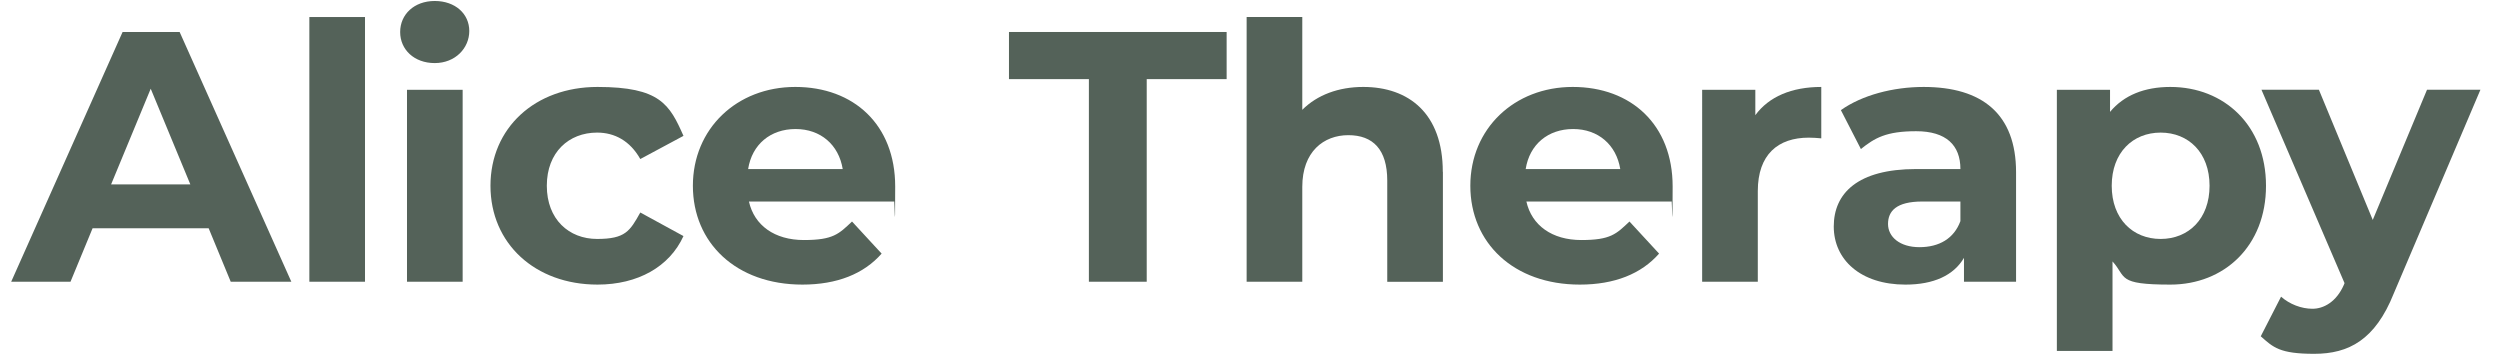
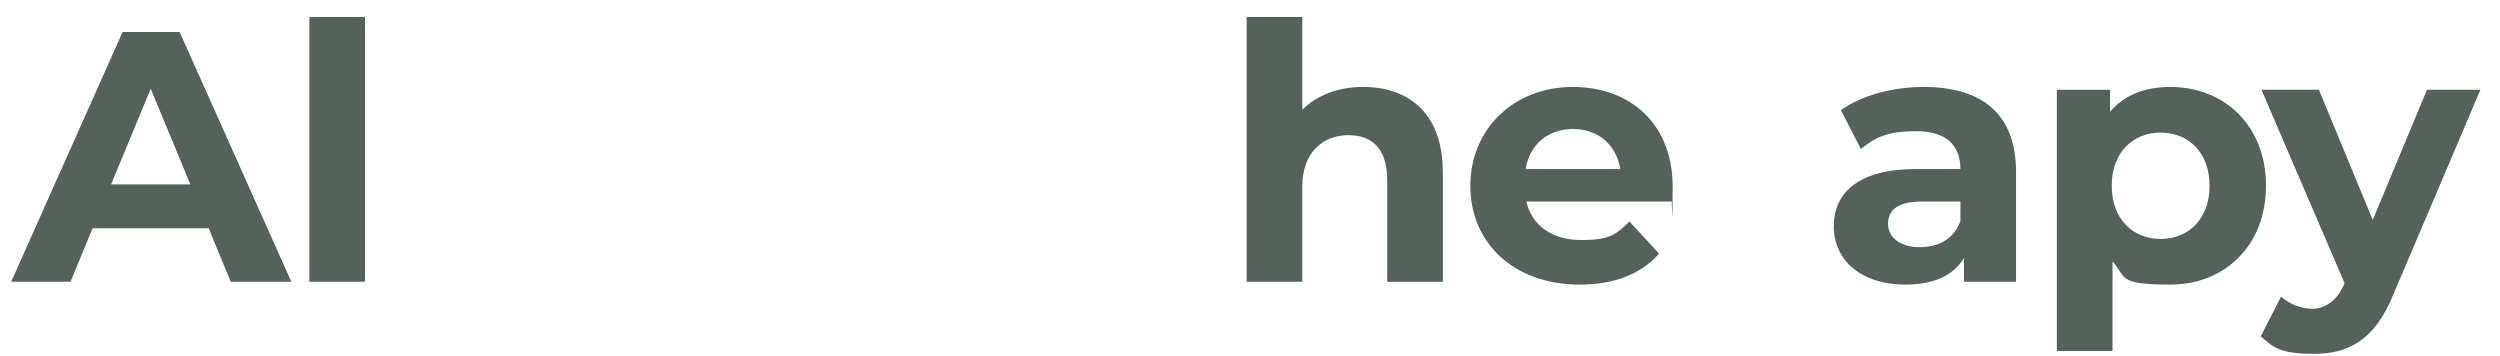
<svg xmlns="http://www.w3.org/2000/svg" id="Layer_1" version="1.1" viewBox="0 0 2524.6 360">
  <defs>
    <style>
      .st0 {
        fill: #546259;
      }
    </style>
  </defs>
  <path class="st0" d="M210.6,230.5h-117.1l-22.3,54H11.3L123.8,32.3h57.6l112.8,252.2h-61.2l-22.3-54ZM192.2,186.2l-40-96.6-40,96.6h80Z" />
  <path class="st0" d="M312.4,17.2h56.2v267.3h-56.2V17.2Z" />
-   <path class="st0" d="M404.1,32.3c0-17.7,14.1-31.3,34.9-31.3s34.9,13,34.9,30.3-14.1,32.4-34.9,32.4-34.9-13.7-34.9-31.3ZM411,90.7h56.2v193.8h-56.2V90.7Z" />
-   <path class="st0" d="M495.3,187.6c0-58.4,45-99.8,108.1-99.8s72.8,17.7,86.8,49.4l-43.6,23.4c-10.4-18.4-25.9-26.7-43.6-26.7-28.5,0-50.8,19.8-50.8,53.7s22.3,53.7,50.8,53.7,33.1-7.9,43.6-26.7l43.6,23.8c-14.1,31-46.1,49-86.8,49-63,0-108.1-41.4-108.1-99.8Z" />
-   <path class="st0" d="M902.9,203.5h-146.6c5.4,24.1,25.9,38.9,55.5,38.9s35.3-6.1,48.6-18.7l29.9,32.4c-18,20.5-45,31.3-80,31.3-67,0-110.6-42.2-110.6-99.8s44.3-99.8,103.4-99.8,100.9,38.2,100.9,100.5-.7,10.4-1.1,15.1ZM755.5,170.7h95.5c-4-24.5-22.3-40.4-47.6-40.4s-44,15.5-47.9,40.4Z" />
-   <path class="st0" d="M1099.6,79.9h-80.7v-47.6h219.8v47.6h-80.7v204.6h-58.4V79.9Z" />
  <path class="st0" d="M1457.1,173.6v111h-56.2v-102.3c0-31.3-14.4-45.8-39.3-45.8s-46.5,16.6-46.5,52.2v95.8h-56.2V17.2h56.2v93.7c15.1-15.1,36.7-23.1,61.6-23.1,45.8,0,80.3,26.7,80.3,85.7Z" />
  <path class="st0" d="M1688,203.5h-146.6c5.4,24.1,25.9,38.9,55.5,38.9s35.3-6.1,48.6-18.7l29.9,32.4c-18,20.5-45,31.3-80,31.3-67,0-110.6-42.2-110.6-99.8s44.3-99.8,103.4-99.8,100.9,38.2,100.9,100.5-.7,10.4-1.1,15.1ZM1540.7,170.7h95.5c-4-24.5-22.3-40.4-47.6-40.4s-44,15.5-47.9,40.4Z" />
-   <path class="st0" d="M1839.2,87.8v51.9c-4.7-.4-8.3-.7-12.6-.7-31,0-51.5,16.9-51.5,54v91.5h-56.2V90.7h53.7v25.6c13.7-18.7,36.7-28.5,66.7-28.5Z" />
  <path class="st0" d="M2035.9,173.9v110.6h-52.6v-24.1c-10.4,17.7-30.6,27-59.1,27-45.4,0-72.4-25.2-72.4-58.7s24.1-58,83.2-58h44.7c0-24.1-14.4-38.2-44.7-38.2s-41.8,6.8-55.8,18l-20.2-39.3c21.3-15.1,52.6-23.4,83.6-23.4,59.1,0,93.3,27.4,93.3,86.1ZM1979.7,223.3v-19.8h-38.5c-26.3,0-34.6,9.7-34.6,22.7s11.9,23.4,31.7,23.4,34.9-8.6,41.4-26.3Z" />
  <path class="st0" d="M2288.3,187.6c0,60.9-42.2,99.8-96.6,99.8s-44-7.6-58.4-23.4v90.4h-56.2V90.7h53.7v22.3c14-16.9,34.9-25.2,60.9-25.2,54.4,0,96.6,38.9,96.6,99.8ZM2231.3,187.6c0-33.5-21.3-53.7-49.4-53.7s-49.4,20.2-49.4,53.7,21.3,53.7,49.4,53.7,49.4-20.2,49.4-53.7Z" />
  <path class="st0" d="M2504.8,90.7l-87.5,205.7c-18.7,46.8-45.4,60.9-80.3,60.9s-41.4-6.5-54-17.7l20.5-40c8.6,7.6,20.5,12.2,31.7,12.2s24.1-6.8,31.7-24.1l.7-1.8-83.9-195.3h58l54.4,131.5,54.8-131.5h54Z" />
</svg>